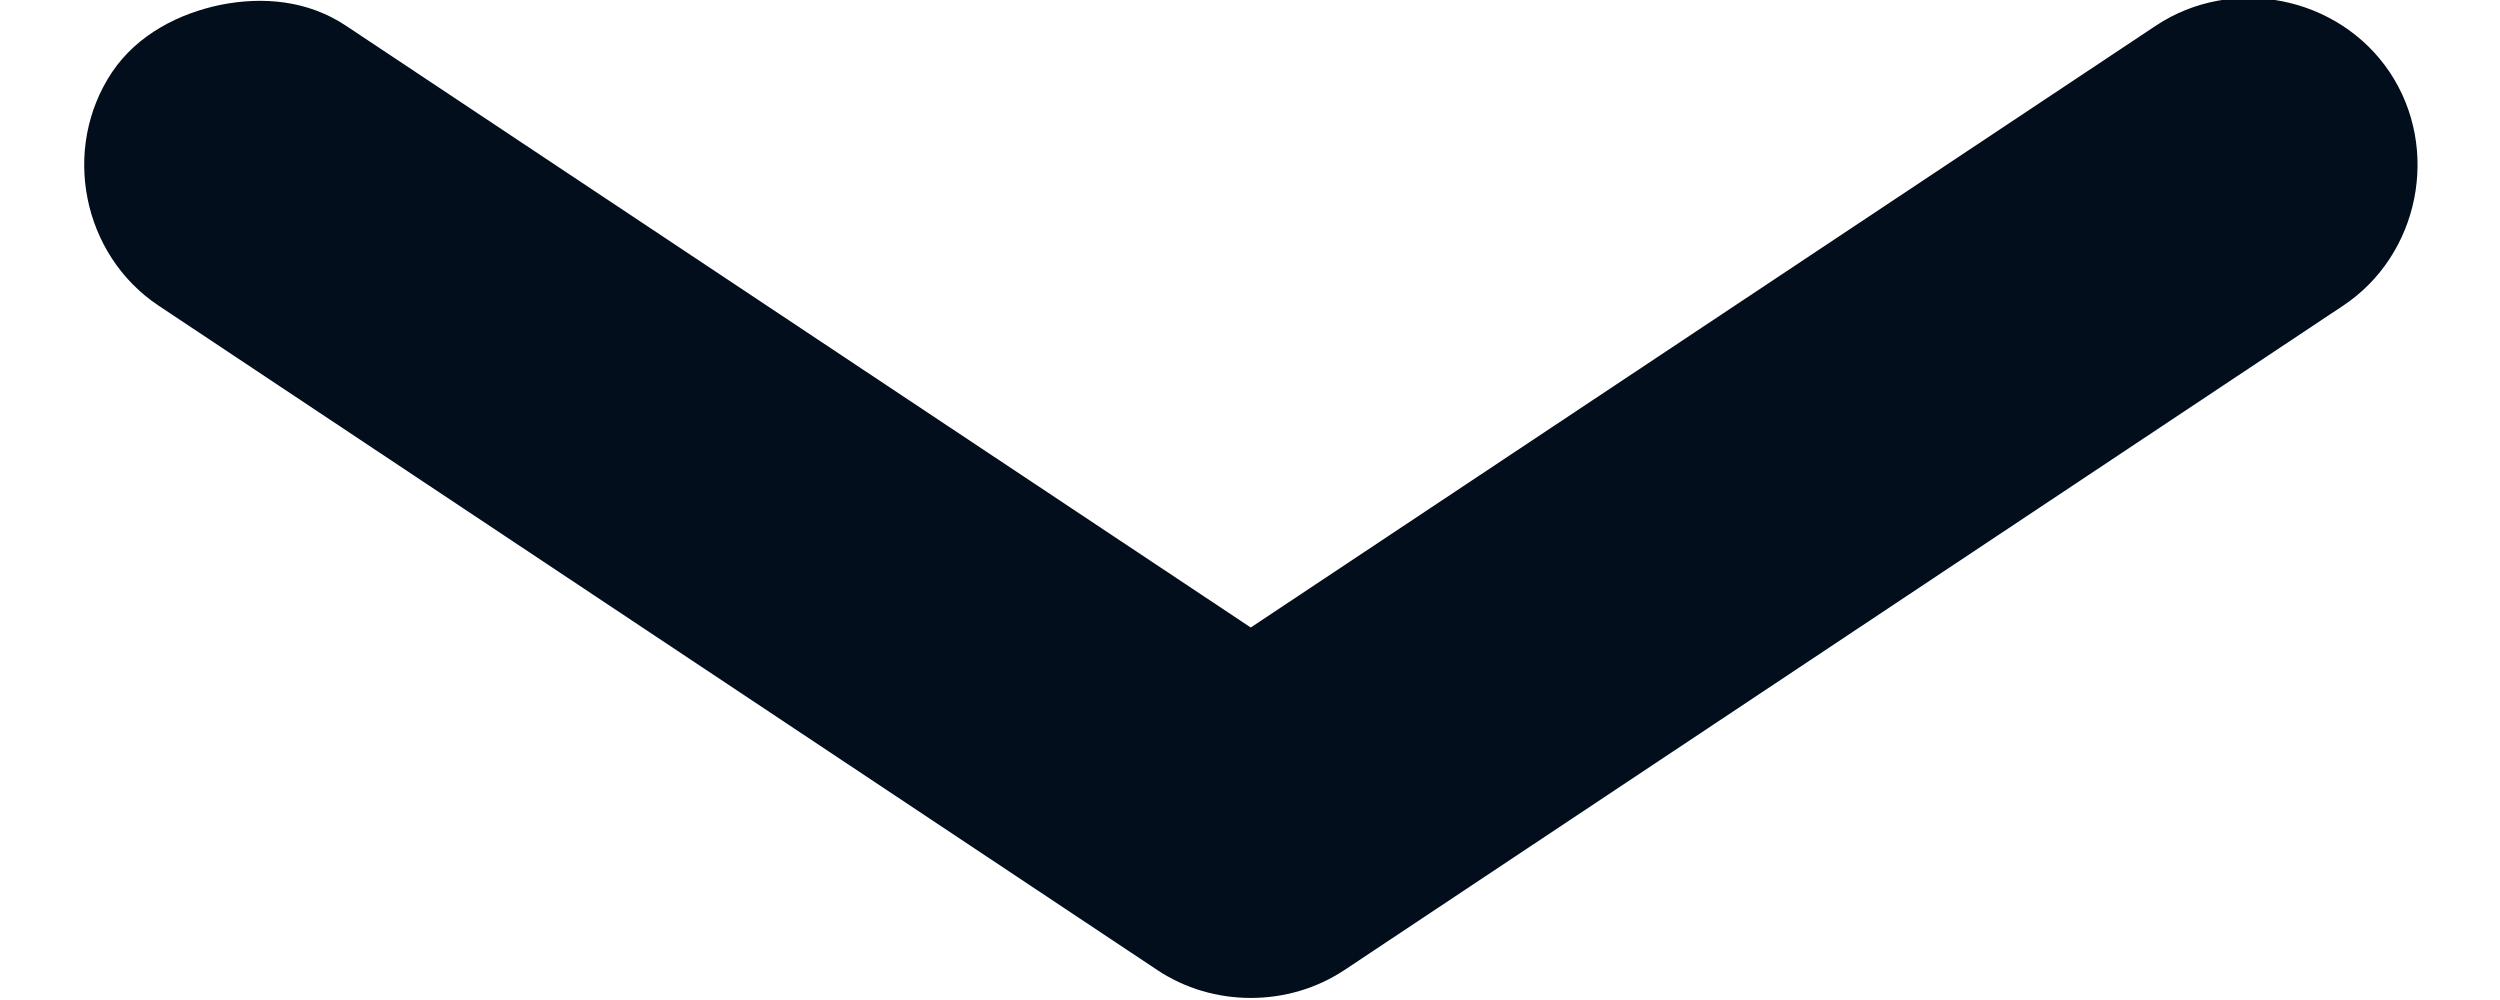
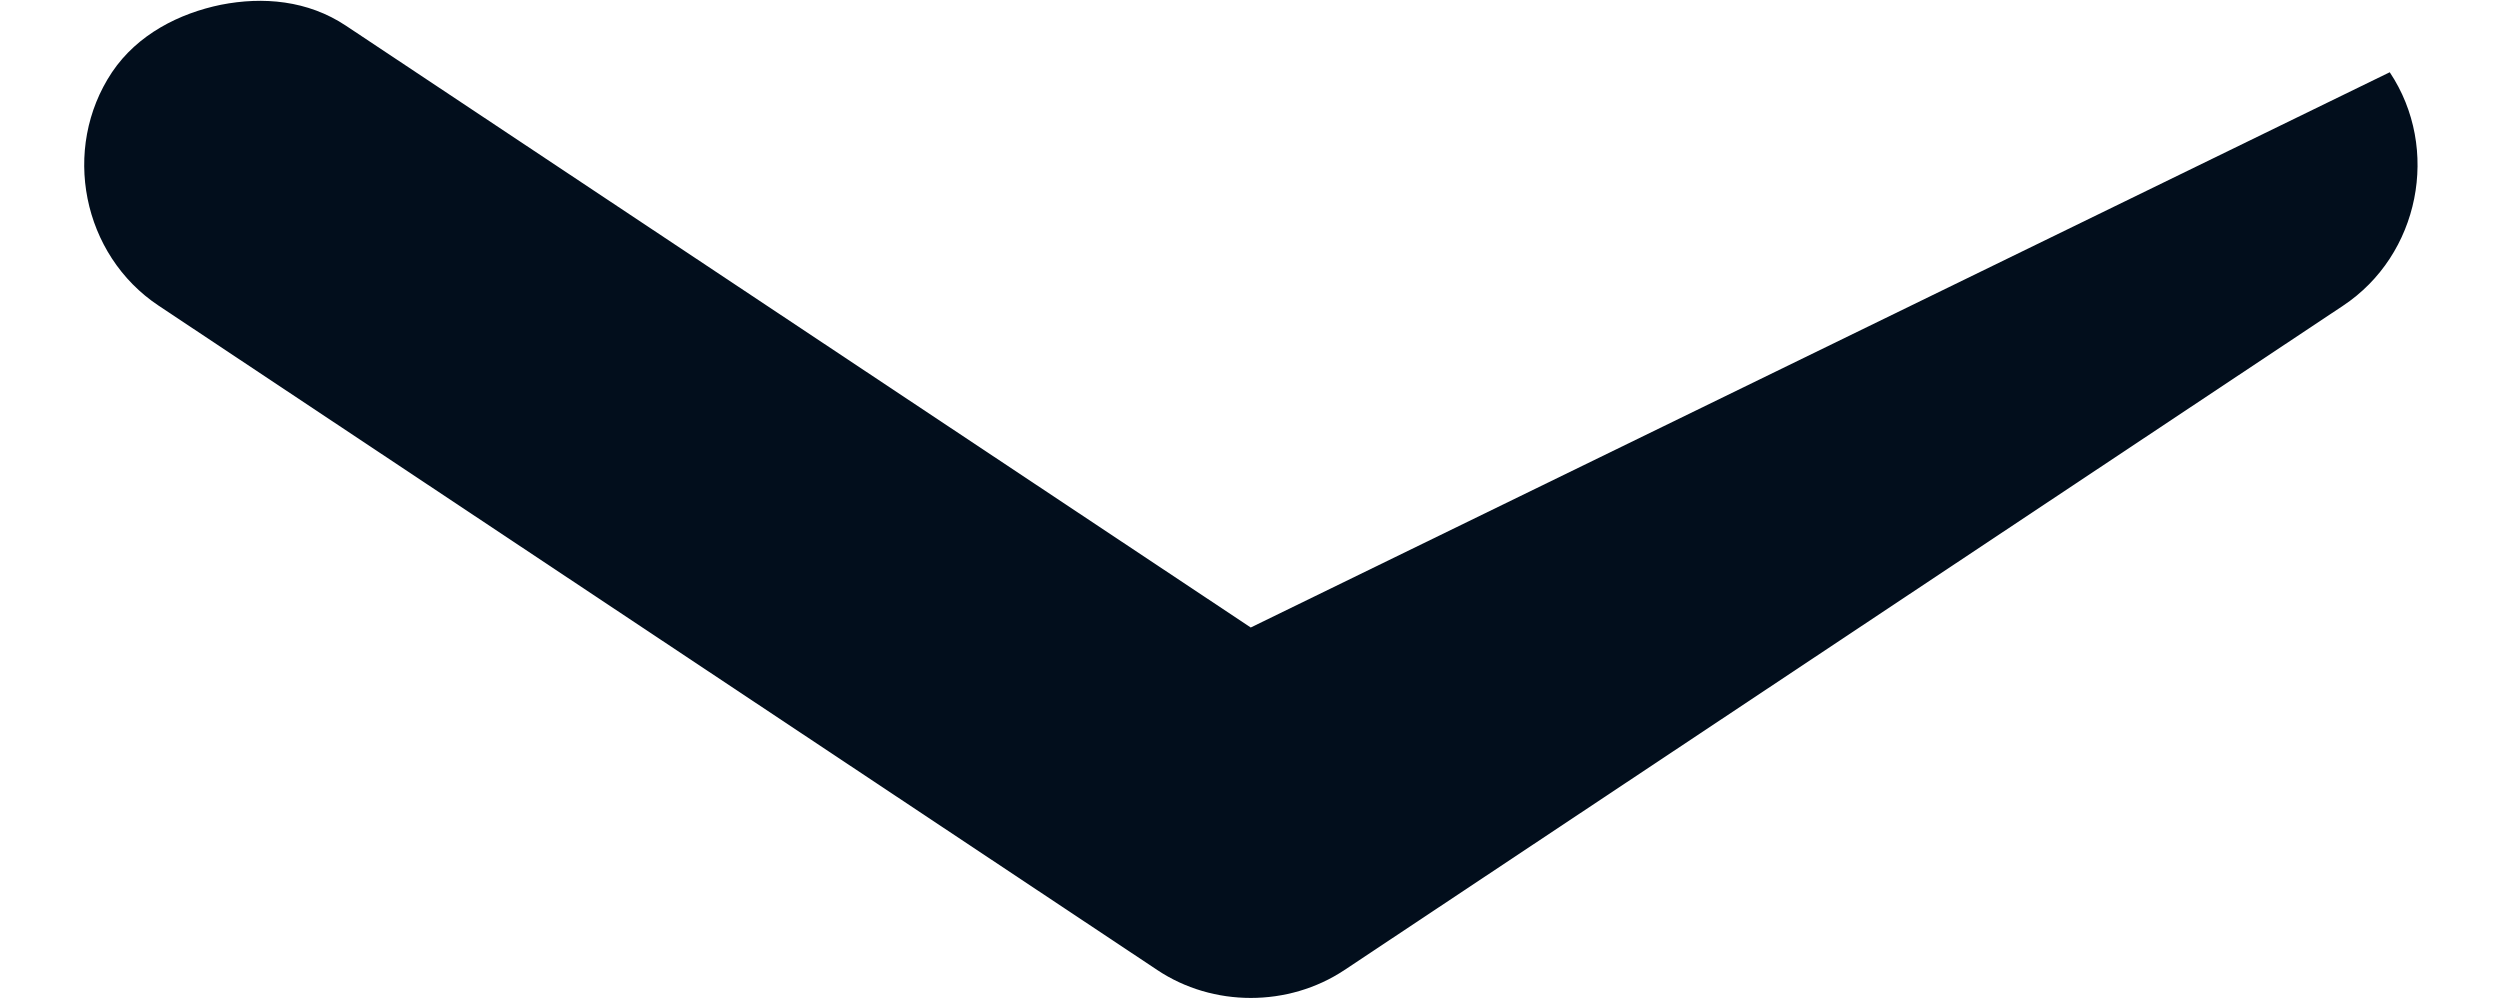
<svg xmlns="http://www.w3.org/2000/svg" width="10" height="4" viewBox="0 0 10 4" fill="none">
-   <path d="M0.884 0.019C0.718 0.053 0.55 0.137 0.448 0.289C0.244 0.595 0.329 1.02 0.635 1.223L4.629 3.88C4.852 4.029 5.154 4.029 5.378 3.88L9.372 1.223C9.678 1.02 9.763 0.595 9.559 0.289C9.355 -0.016 8.929 -0.101 8.623 0.103L5.003 2.51L1.384 0.103C1.231 0.001 1.052 -0.014 0.884 0.019Z" fill="#020E1C" />
+   <path d="M0.884 0.019C0.718 0.053 0.55 0.137 0.448 0.289C0.244 0.595 0.329 1.02 0.635 1.223L4.629 3.88C4.852 4.029 5.154 4.029 5.378 3.88L9.372 1.223C9.678 1.02 9.763 0.595 9.559 0.289L5.003 2.51L1.384 0.103C1.231 0.001 1.052 -0.014 0.884 0.019Z" fill="#020E1C" />
</svg>